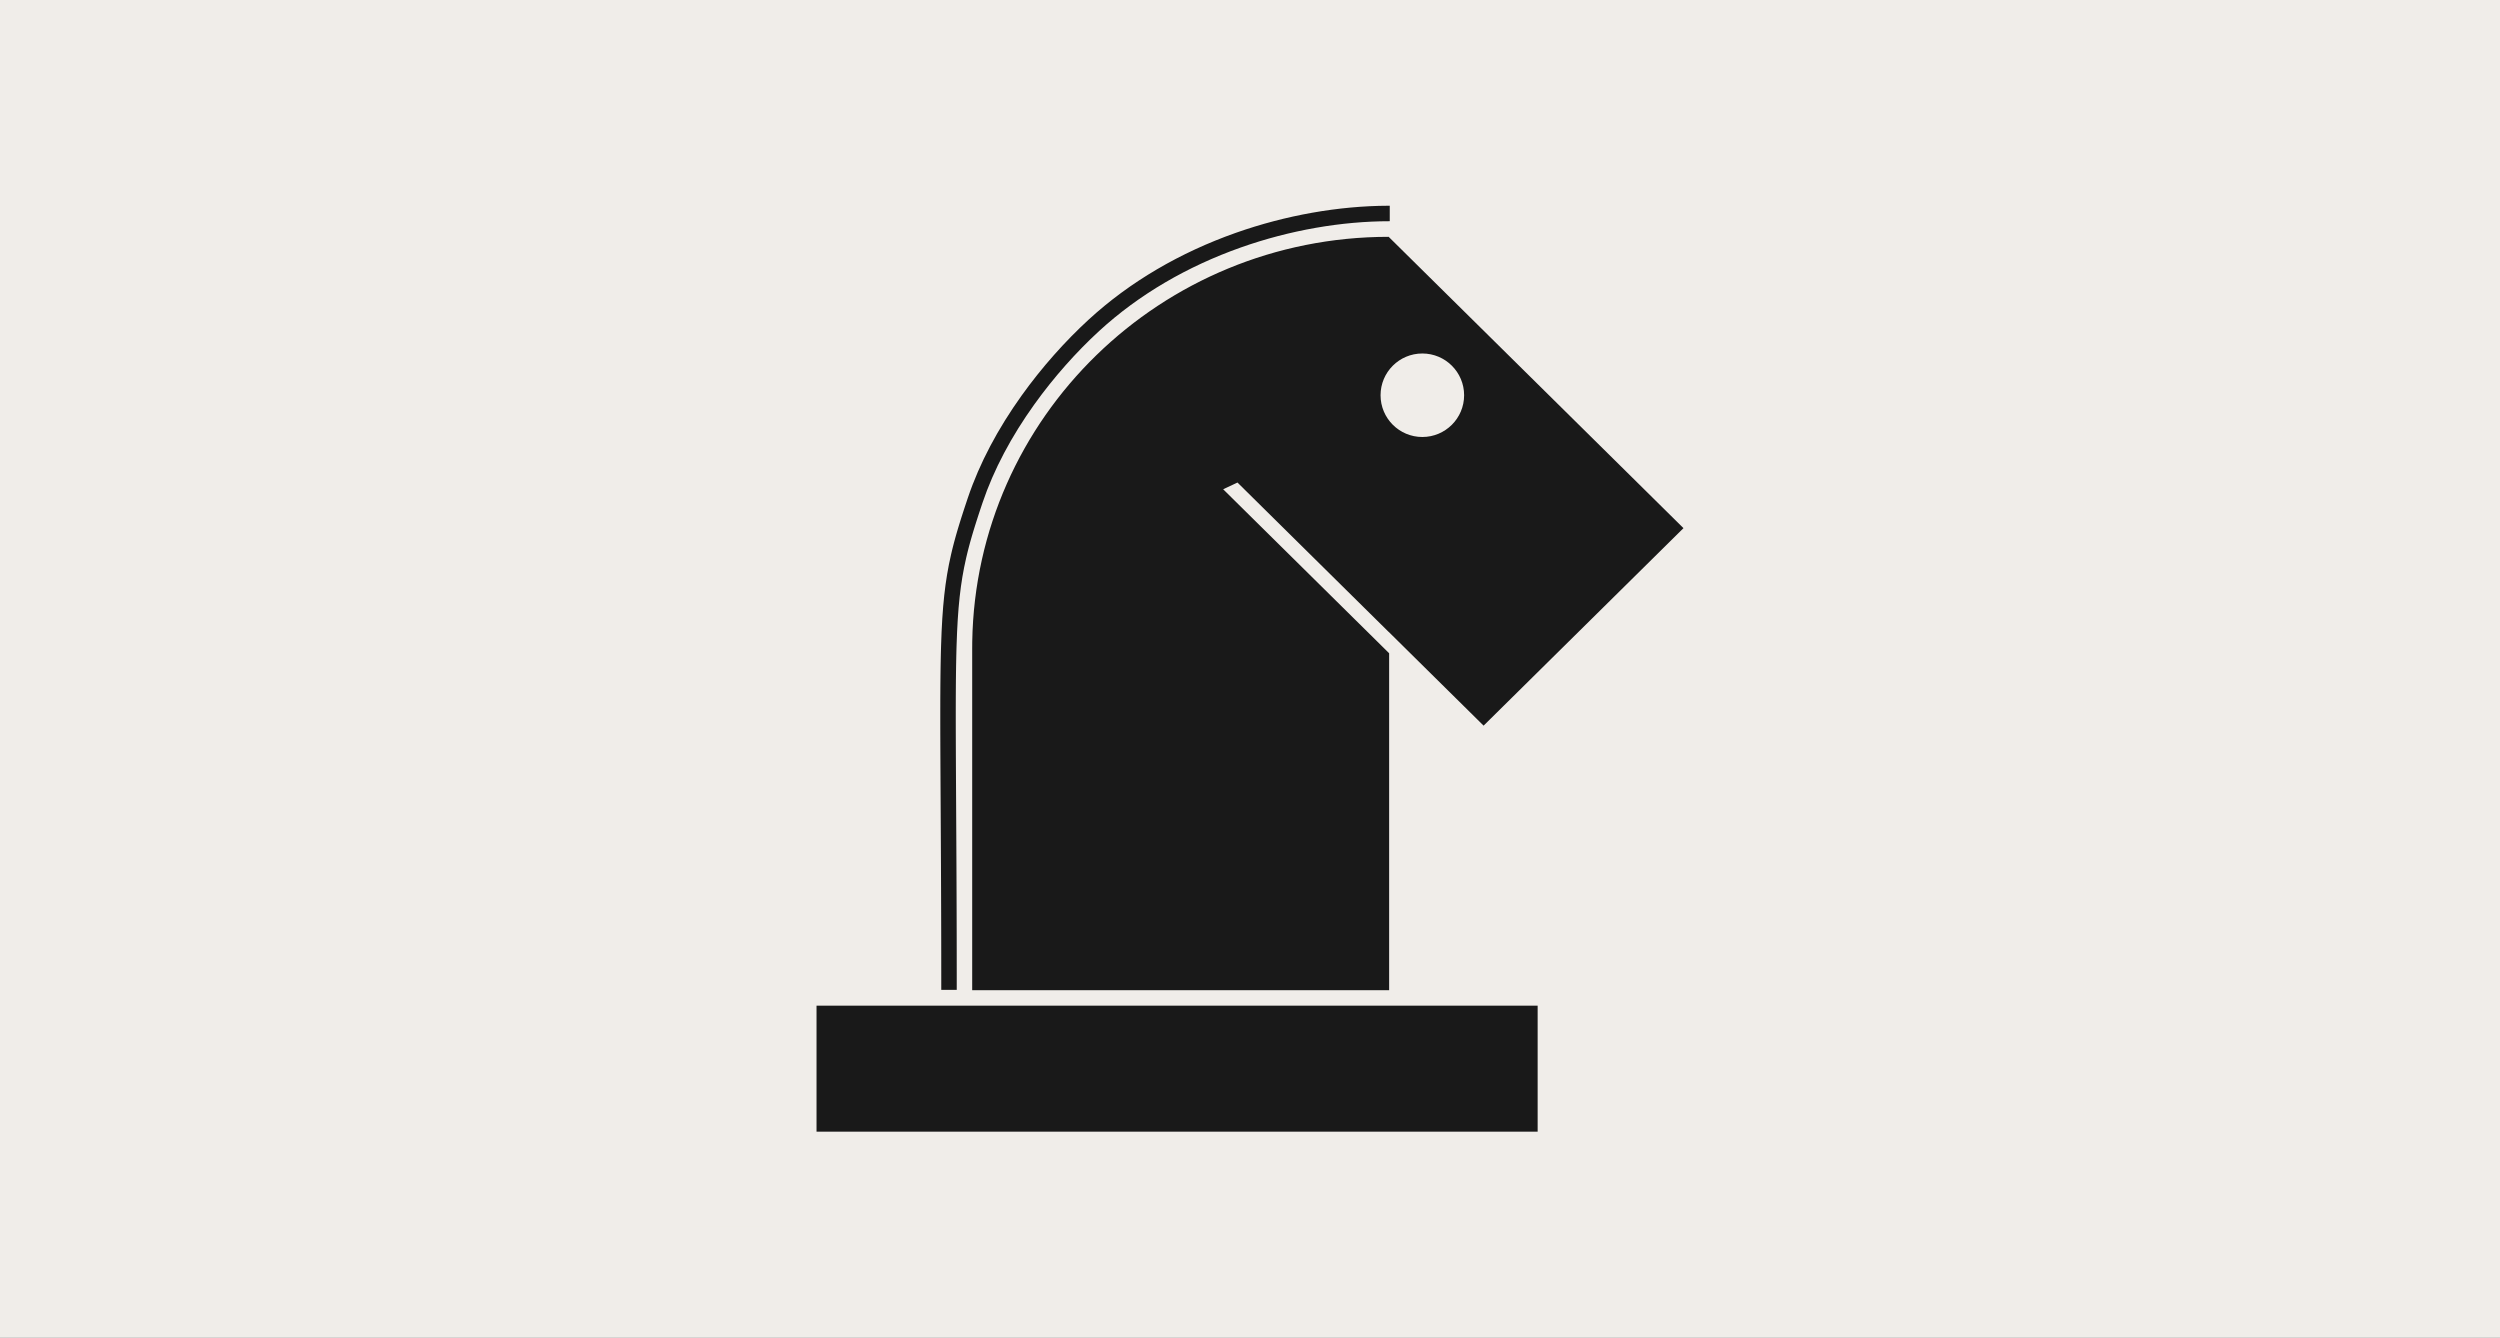
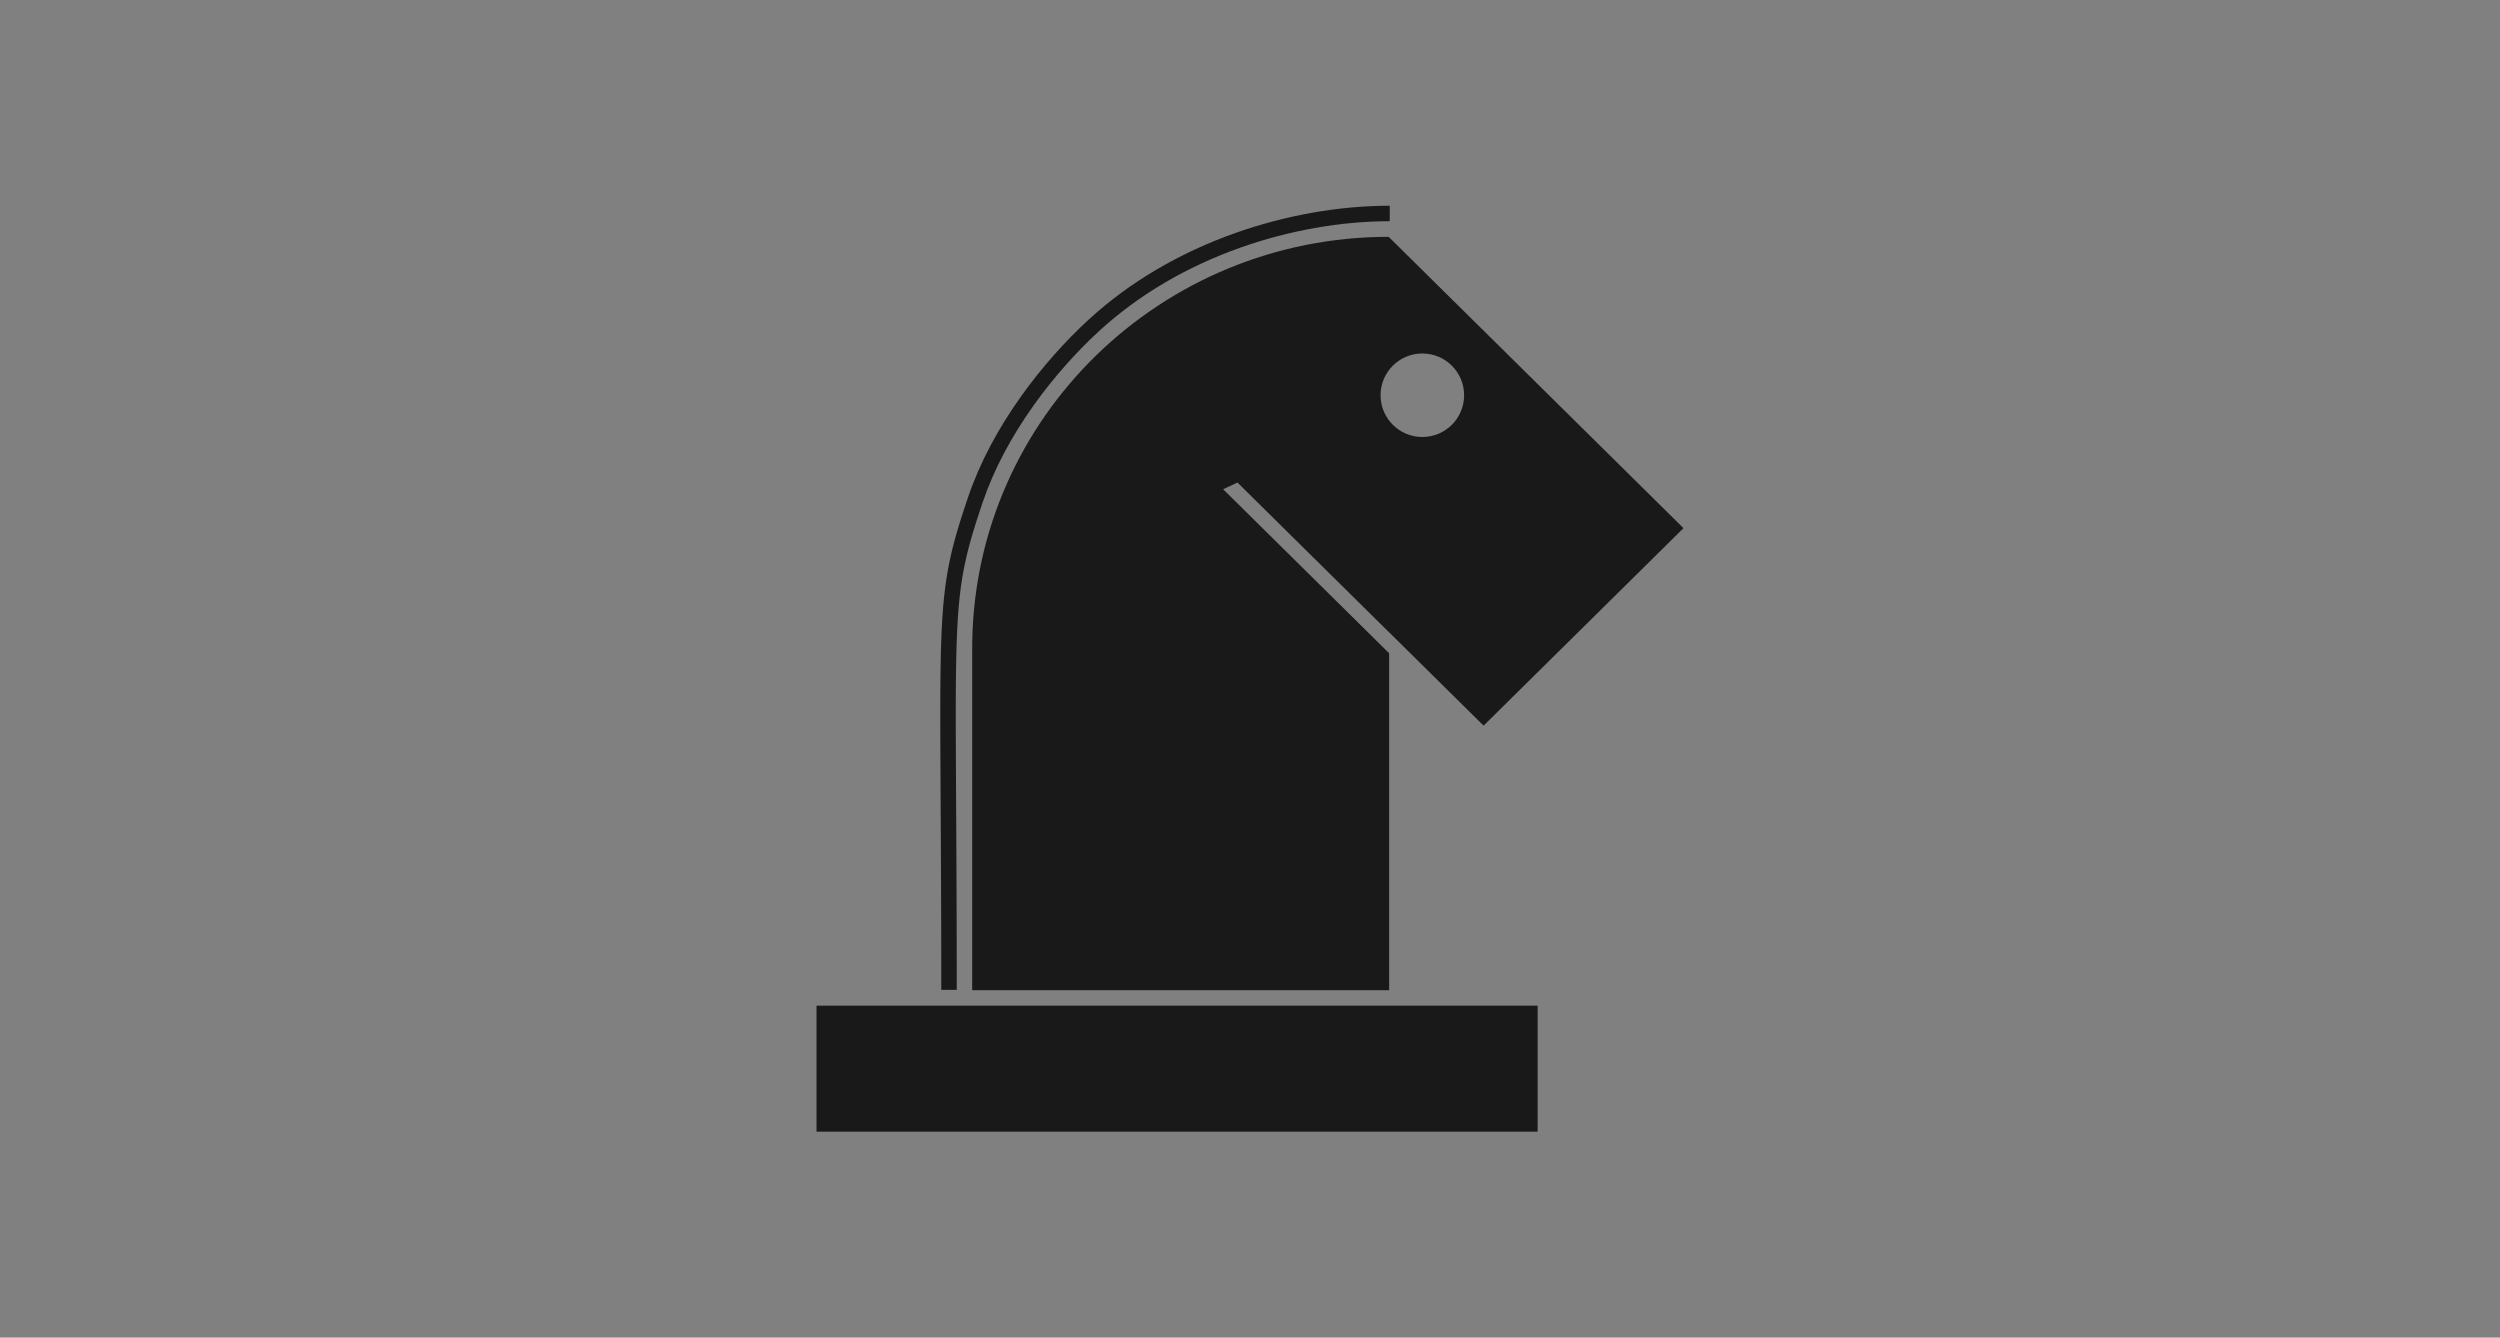
<svg xmlns="http://www.w3.org/2000/svg" xmlns:xlink="http://www.w3.org/1999/xlink" width="314px" height="168px" viewBox="0 0 314 168" version="1.1">
  <rect x="0" y="0" width="314" height="168" fill="#808080" stroke="none" />
  <title>Operationel datastrategi </title>
  <defs>
-     <rect id="path-1" x="0" y="0" width="314" height="168" />
-   </defs>
+     </defs>
  <g id="01.-Page-design" stroke="none" stroke-width="1" fill="none" fill-rule="evenodd">
    <g id="4.3-Services-/-Data-&amp;-analyse-1280px" transform="translate(-426, -1338)">
      <g id="Operationel-datastrategi-" transform="translate(426, 1338)">
        <g id="Group-7">
          <mask id="mask-2" fill="white">
            <use xlink:href="#path-1" />
          </mask>
          <use id="Rectangle-Copy-8" fill="#F0EDE9" xlink:href="#path-1" />
        </g>
        <g id="Group-5" transform="translate(87, 14)">
-           <rect id="Rectangle" fill="#F0EDE9" x="0" y="0" width="140" height="140" />
-           <path d="M106.128,112.311 L106.128,128.139 L15.556,128.139 L15.556,112.311 L106.128,112.311 Z M87.415,15.745 L124.445,52.335 L99.34,77.141 L87.415,65.358 L87.415,65.368 L68.428,46.607 L66.63,47.451 L87.475,68.048 L87.475,110.367 L35.107,110.367 L35.107,67.431 L35.114,66.577 C35.576,38.425 58.815,15.745 87.415,15.745 Z M87.553,11.84 L87.553,13.785 C81.521,13.785 75.018,14.904 68.858,17.079 C62.143,19.451 56.046,22.99 51.058,27.57 C48.204,30.19 45.359,33.377 42.903,36.806 C40.046,40.796 37.814,44.966 36.404,49.152 L36.313,49.422 L36.224,49.688 L36.137,49.948 L36.053,50.202 L35.998,50.369 L35.917,50.616 L35.864,50.778 L35.787,51.016 L35.737,51.173 L35.687,51.327 L35.638,51.48 L35.567,51.706 L35.497,51.927 L35.451,52.073 L35.407,52.217 L35.363,52.359 L35.298,52.57 L35.256,52.709 L35.195,52.914 L35.154,53.049 L35.076,53.316 L35,53.577 L34.963,53.706 L34.945,53.771 L34.873,54.025 C34.868,54.046 34.862,54.067 34.856,54.088 L34.804,54.275 L34.771,54.399 L34.705,54.644 C34.7,54.665 34.694,54.685 34.689,54.705 L34.657,54.827 L34.626,54.948 L34.61,55.008 L34.58,55.128 L34.52,55.366 L34.491,55.485 L34.462,55.603 L34.406,55.839 L34.378,55.956 L34.351,56.073 C34.347,56.093 34.342,56.113 34.338,56.132 C33.634,59.208 33.295,62.296 33.146,67.061 L33.137,67.358 L33.131,67.574 L33.124,67.839 L33.119,68.04 L33.111,68.381 L33.105,68.659 L33.099,68.941 L33.095,69.156 L33.088,69.521 L33.083,69.818 L33.079,70.121 L33.074,70.429 L33.07,70.743 L33.067,71.064 L33.062,71.472 L33.058,71.976 L33.055,72.408 L33.051,73.03 L33.048,73.58 L33.047,74.052 L33.045,74.733 L33.044,75.542 L33.044,76.324 L33.047,77.927 L33.051,79.28 L33.056,80.574 L33.07,83.54 L33.115,91.685 L33.13,94.71 L33.139,96.824 L33.147,99.012 L33.153,100.784 L33.159,102.79 L33.161,103.752 L33.164,105.32 L33.165,106.701 L33.167,108.698 L33.167,110.328 L31.223,110.328 L31.223,108.699 L31.221,107.099 L31.22,105.716 L31.218,104.343 L31.214,102.584 L31.208,100.624 L31.205,99.637 L31.198,97.641 L31.189,95.601 L31.181,93.713 L31.166,90.878 L31.121,82.583 L31.11,80.326 L31.105,78.993 L31.101,77.609 L31.1,76.678 L31.1,75.23 L31.101,74.627 L31.102,74.138 L31.103,73.756 L31.105,73.289 L31.108,72.833 L31.11,72.388 L31.115,71.784 L31.12,71.282 L31.123,70.955 L31.127,70.635 L31.132,70.242 L31.139,69.782 L31.145,69.409 L31.152,69.043 L31.161,68.614 L31.168,68.265 L31.175,67.99 L31.182,67.72 L31.189,67.454 L31.198,67.147 C31.348,62.182 31.7,58.943 32.442,55.698 L32.47,55.577 L32.499,55.455 L32.527,55.333 L32.557,55.21 L32.586,55.088 C32.591,55.068 32.596,55.047 32.601,55.027 L32.631,54.904 L32.662,54.781 L32.693,54.657 L32.741,54.471 L32.773,54.346 L32.806,54.22 L32.839,54.094 L32.908,53.84 L32.943,53.712 L32.978,53.583 L33.014,53.453 L33.088,53.19 L33.126,53.057 C33.133,53.035 33.139,53.013 33.145,52.991 L33.184,52.856 L33.224,52.72 L33.264,52.584 L33.305,52.445 L33.389,52.165 L33.432,52.023 L33.476,51.879 L33.521,51.734 L33.566,51.588 L33.612,51.439 L33.659,51.289 L33.707,51.138 L33.755,50.984 L33.83,50.751 L33.881,50.593 L33.958,50.352 L34.038,50.107 L34.12,49.857 L34.204,49.602 L34.261,49.429 L34.378,49.077 L34.468,48.807 L34.53,48.623 C34.54,48.593 34.551,48.562 34.561,48.531 C36.037,44.15 38.359,39.812 41.322,35.674 C43.857,32.134 46.792,28.846 49.743,26.138 C54.932,21.373 61.257,17.702 68.211,15.246 C74.515,13.02 81.165,11.863 87.365,11.84 L87.553,11.84 Z M91.645,30.398 C88.747,30.398 86.398,32.746 86.398,35.642 C86.398,38.538 88.747,40.886 91.645,40.886 C94.544,40.886 96.893,38.538 96.893,35.642 C96.893,32.746 94.544,30.398 91.645,30.398 Z" id="Combined-Shape" fill="#191919" />
+           <path d="M106.128,112.311 L106.128,128.139 L15.556,128.139 L15.556,112.311 L106.128,112.311 Z M87.415,15.745 L124.445,52.335 L99.34,77.141 L87.415,65.358 L87.415,65.368 L68.428,46.607 L66.63,47.451 L87.475,68.048 L87.475,110.367 L35.107,110.367 L35.107,67.431 L35.114,66.577 C35.576,38.425 58.815,15.745 87.415,15.745 Z M87.553,11.84 L87.553,13.785 C81.521,13.785 75.018,14.904 68.858,17.079 C62.143,19.451 56.046,22.99 51.058,27.57 C48.204,30.19 45.359,33.377 42.903,36.806 C40.046,40.796 37.814,44.966 36.404,49.152 L36.313,49.422 L36.224,49.688 L36.137,49.948 L36.053,50.202 L35.998,50.369 L35.917,50.616 L35.864,50.778 L35.787,51.016 L35.737,51.173 L35.687,51.327 L35.638,51.48 L35.567,51.706 L35.497,51.927 L35.451,52.073 L35.407,52.217 L35.363,52.359 L35.298,52.57 L35.256,52.709 L35.195,52.914 L35.154,53.049 L35.076,53.316 L35,53.577 L34.963,53.706 L34.945,53.771 L34.873,54.025 C34.868,54.046 34.862,54.067 34.856,54.088 L34.804,54.275 L34.771,54.399 L34.705,54.644 C34.7,54.665 34.694,54.685 34.689,54.705 L34.657,54.827 L34.626,54.948 L34.61,55.008 L34.58,55.128 L34.52,55.366 L34.491,55.485 L34.462,55.603 L34.406,55.839 L34.378,55.956 L34.351,56.073 C34.347,56.093 34.342,56.113 34.338,56.132 C33.634,59.208 33.295,62.296 33.146,67.061 L33.137,67.358 L33.131,67.574 L33.124,67.839 L33.119,68.04 L33.111,68.381 L33.105,68.659 L33.099,68.941 L33.095,69.156 L33.088,69.521 L33.083,69.818 L33.079,70.121 L33.074,70.429 L33.07,70.743 L33.067,71.064 L33.062,71.472 L33.058,71.976 L33.055,72.408 L33.051,73.03 L33.048,73.58 L33.047,74.052 L33.045,74.733 L33.044,75.542 L33.044,76.324 L33.047,77.927 L33.051,79.28 L33.056,80.574 L33.07,83.54 L33.115,91.685 L33.13,94.71 L33.139,96.824 L33.147,99.012 L33.153,100.784 L33.159,102.79 L33.161,103.752 L33.164,105.32 L33.165,106.701 L33.167,108.698 L33.167,110.328 L31.223,110.328 L31.223,108.699 L31.221,107.099 L31.218,104.343 L31.214,102.584 L31.208,100.624 L31.205,99.637 L31.198,97.641 L31.189,95.601 L31.181,93.713 L31.166,90.878 L31.121,82.583 L31.11,80.326 L31.105,78.993 L31.101,77.609 L31.1,76.678 L31.1,75.23 L31.101,74.627 L31.102,74.138 L31.103,73.756 L31.105,73.289 L31.108,72.833 L31.11,72.388 L31.115,71.784 L31.12,71.282 L31.123,70.955 L31.127,70.635 L31.132,70.242 L31.139,69.782 L31.145,69.409 L31.152,69.043 L31.161,68.614 L31.168,68.265 L31.175,67.99 L31.182,67.72 L31.189,67.454 L31.198,67.147 C31.348,62.182 31.7,58.943 32.442,55.698 L32.47,55.577 L32.499,55.455 L32.527,55.333 L32.557,55.21 L32.586,55.088 C32.591,55.068 32.596,55.047 32.601,55.027 L32.631,54.904 L32.662,54.781 L32.693,54.657 L32.741,54.471 L32.773,54.346 L32.806,54.22 L32.839,54.094 L32.908,53.84 L32.943,53.712 L32.978,53.583 L33.014,53.453 L33.088,53.19 L33.126,53.057 C33.133,53.035 33.139,53.013 33.145,52.991 L33.184,52.856 L33.224,52.72 L33.264,52.584 L33.305,52.445 L33.389,52.165 L33.432,52.023 L33.476,51.879 L33.521,51.734 L33.566,51.588 L33.612,51.439 L33.659,51.289 L33.707,51.138 L33.755,50.984 L33.83,50.751 L33.881,50.593 L33.958,50.352 L34.038,50.107 L34.12,49.857 L34.204,49.602 L34.261,49.429 L34.378,49.077 L34.468,48.807 L34.53,48.623 C34.54,48.593 34.551,48.562 34.561,48.531 C36.037,44.15 38.359,39.812 41.322,35.674 C43.857,32.134 46.792,28.846 49.743,26.138 C54.932,21.373 61.257,17.702 68.211,15.246 C74.515,13.02 81.165,11.863 87.365,11.84 L87.553,11.84 Z M91.645,30.398 C88.747,30.398 86.398,32.746 86.398,35.642 C86.398,38.538 88.747,40.886 91.645,40.886 C94.544,40.886 96.893,38.538 96.893,35.642 C96.893,32.746 94.544,30.398 91.645,30.398 Z" id="Combined-Shape" fill="#191919" />
        </g>
      </g>
    </g>
  </g>
</svg>